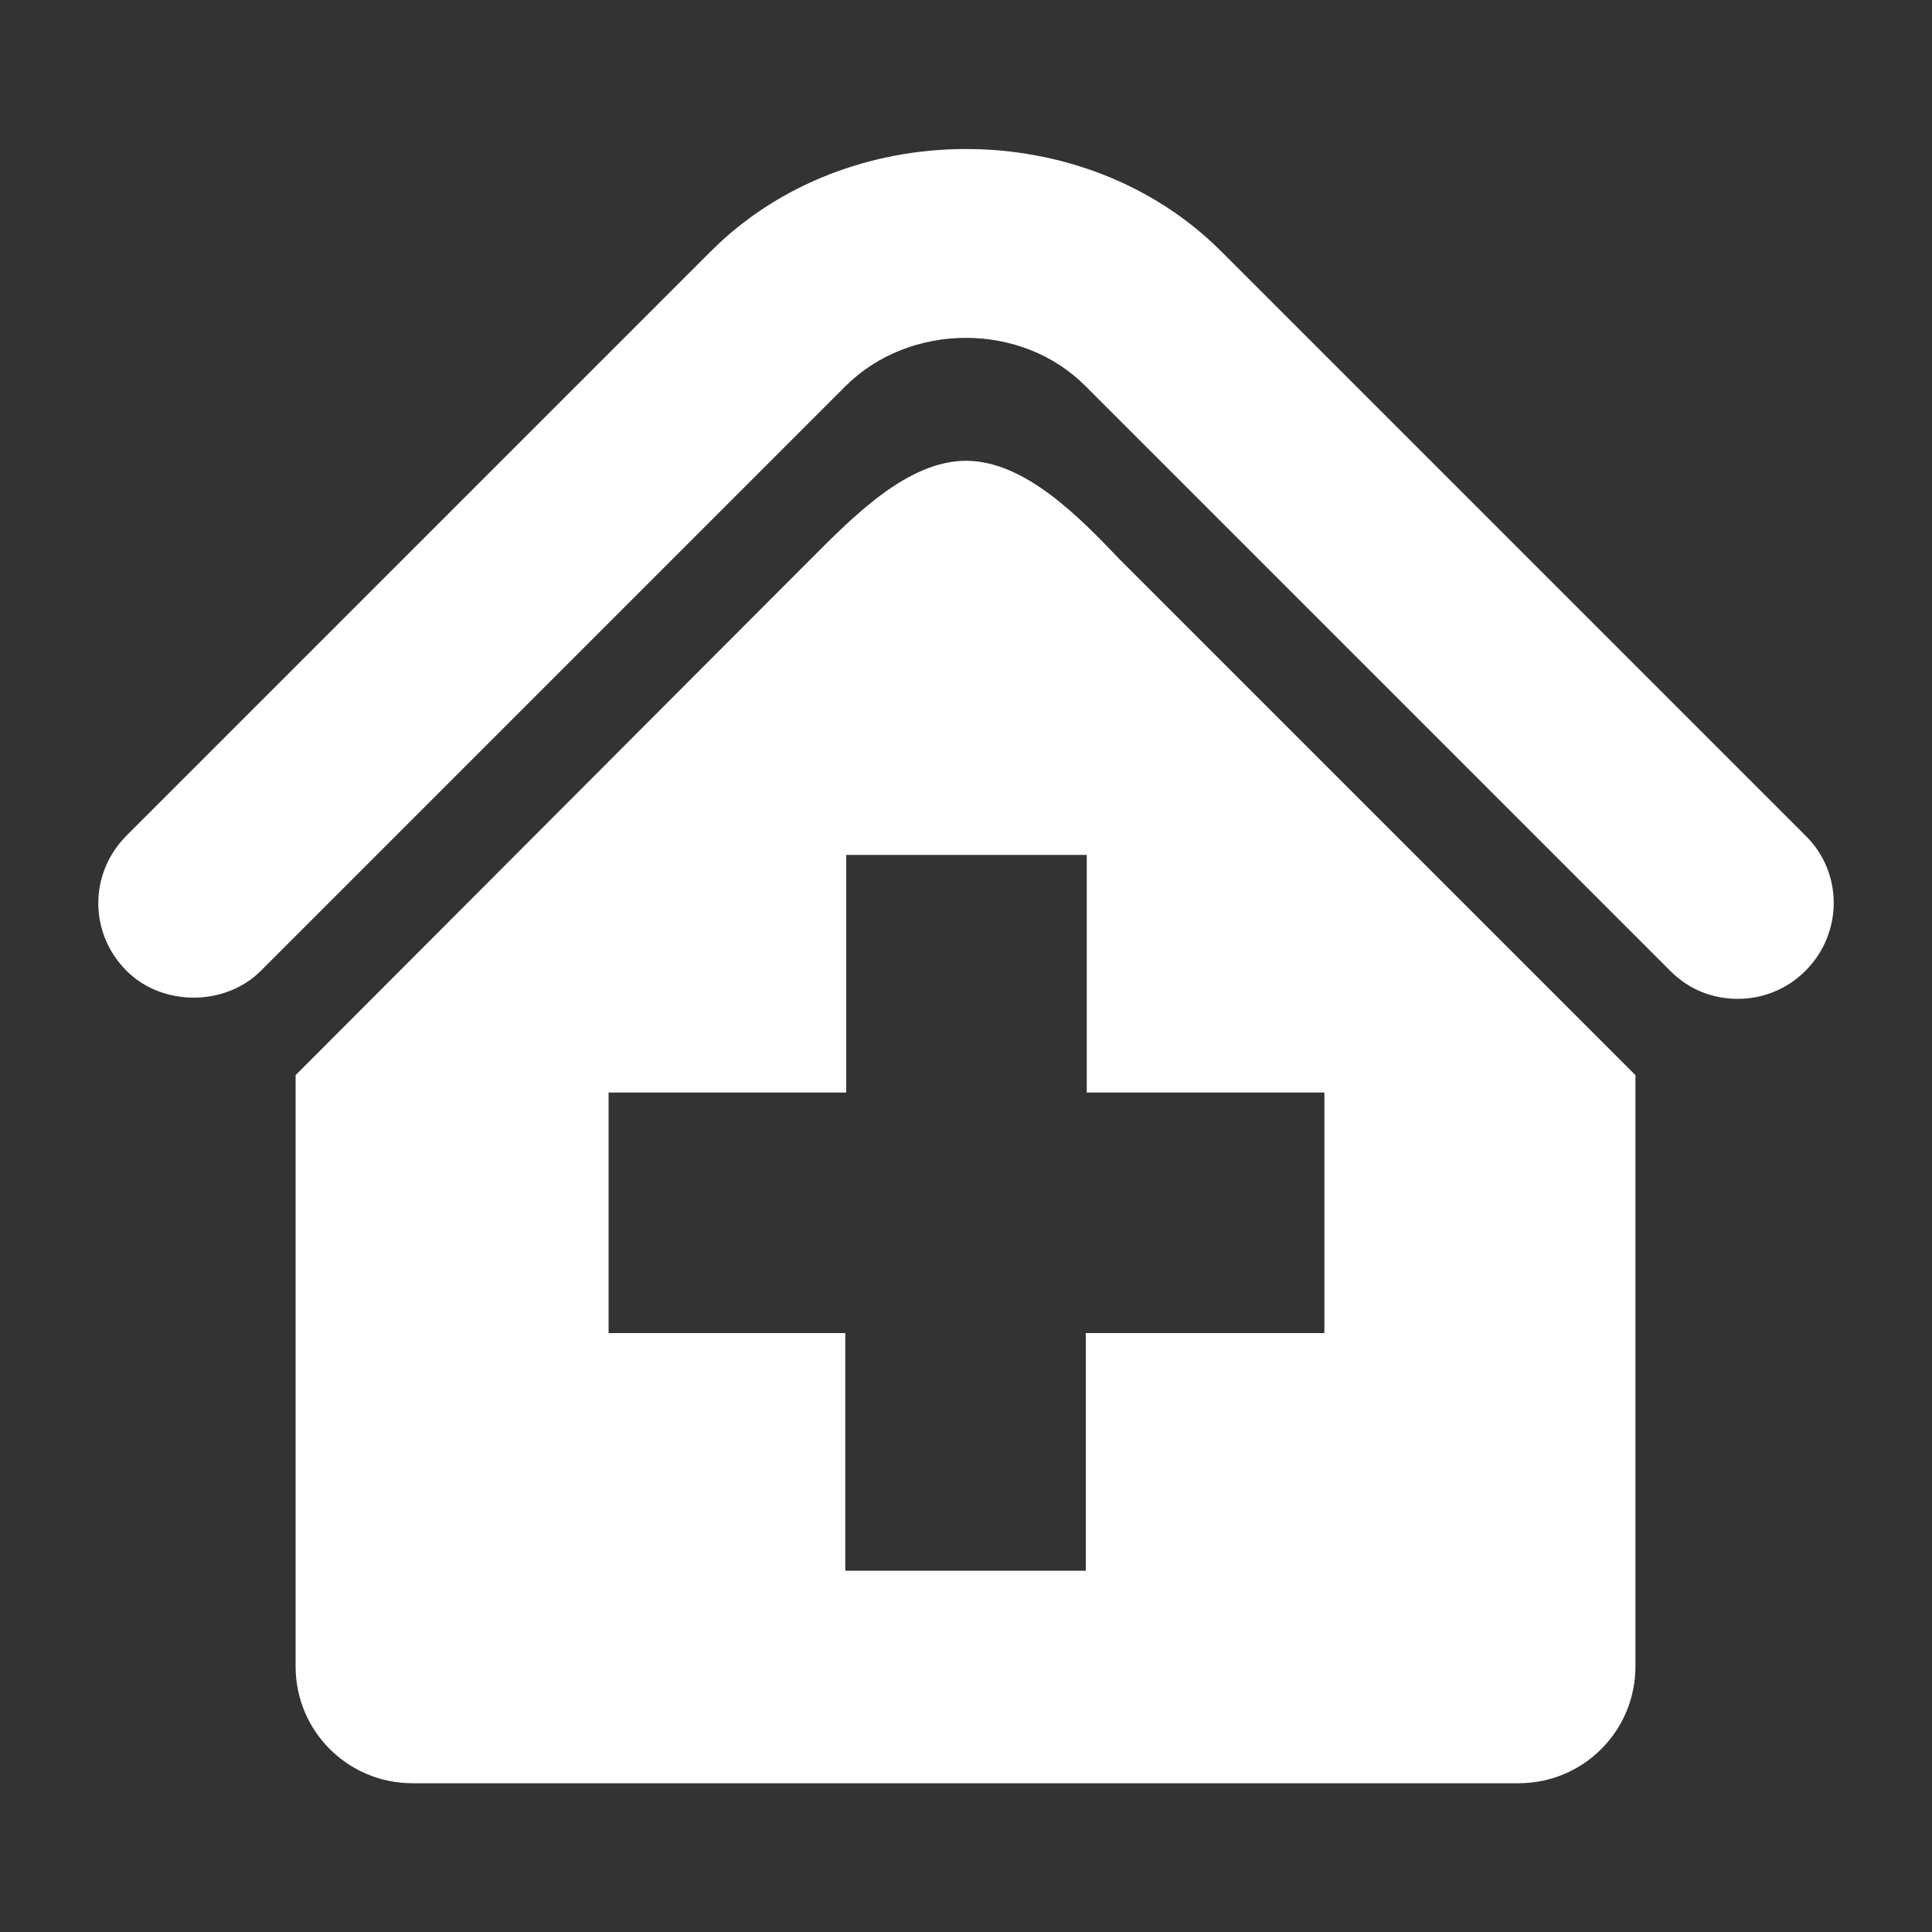
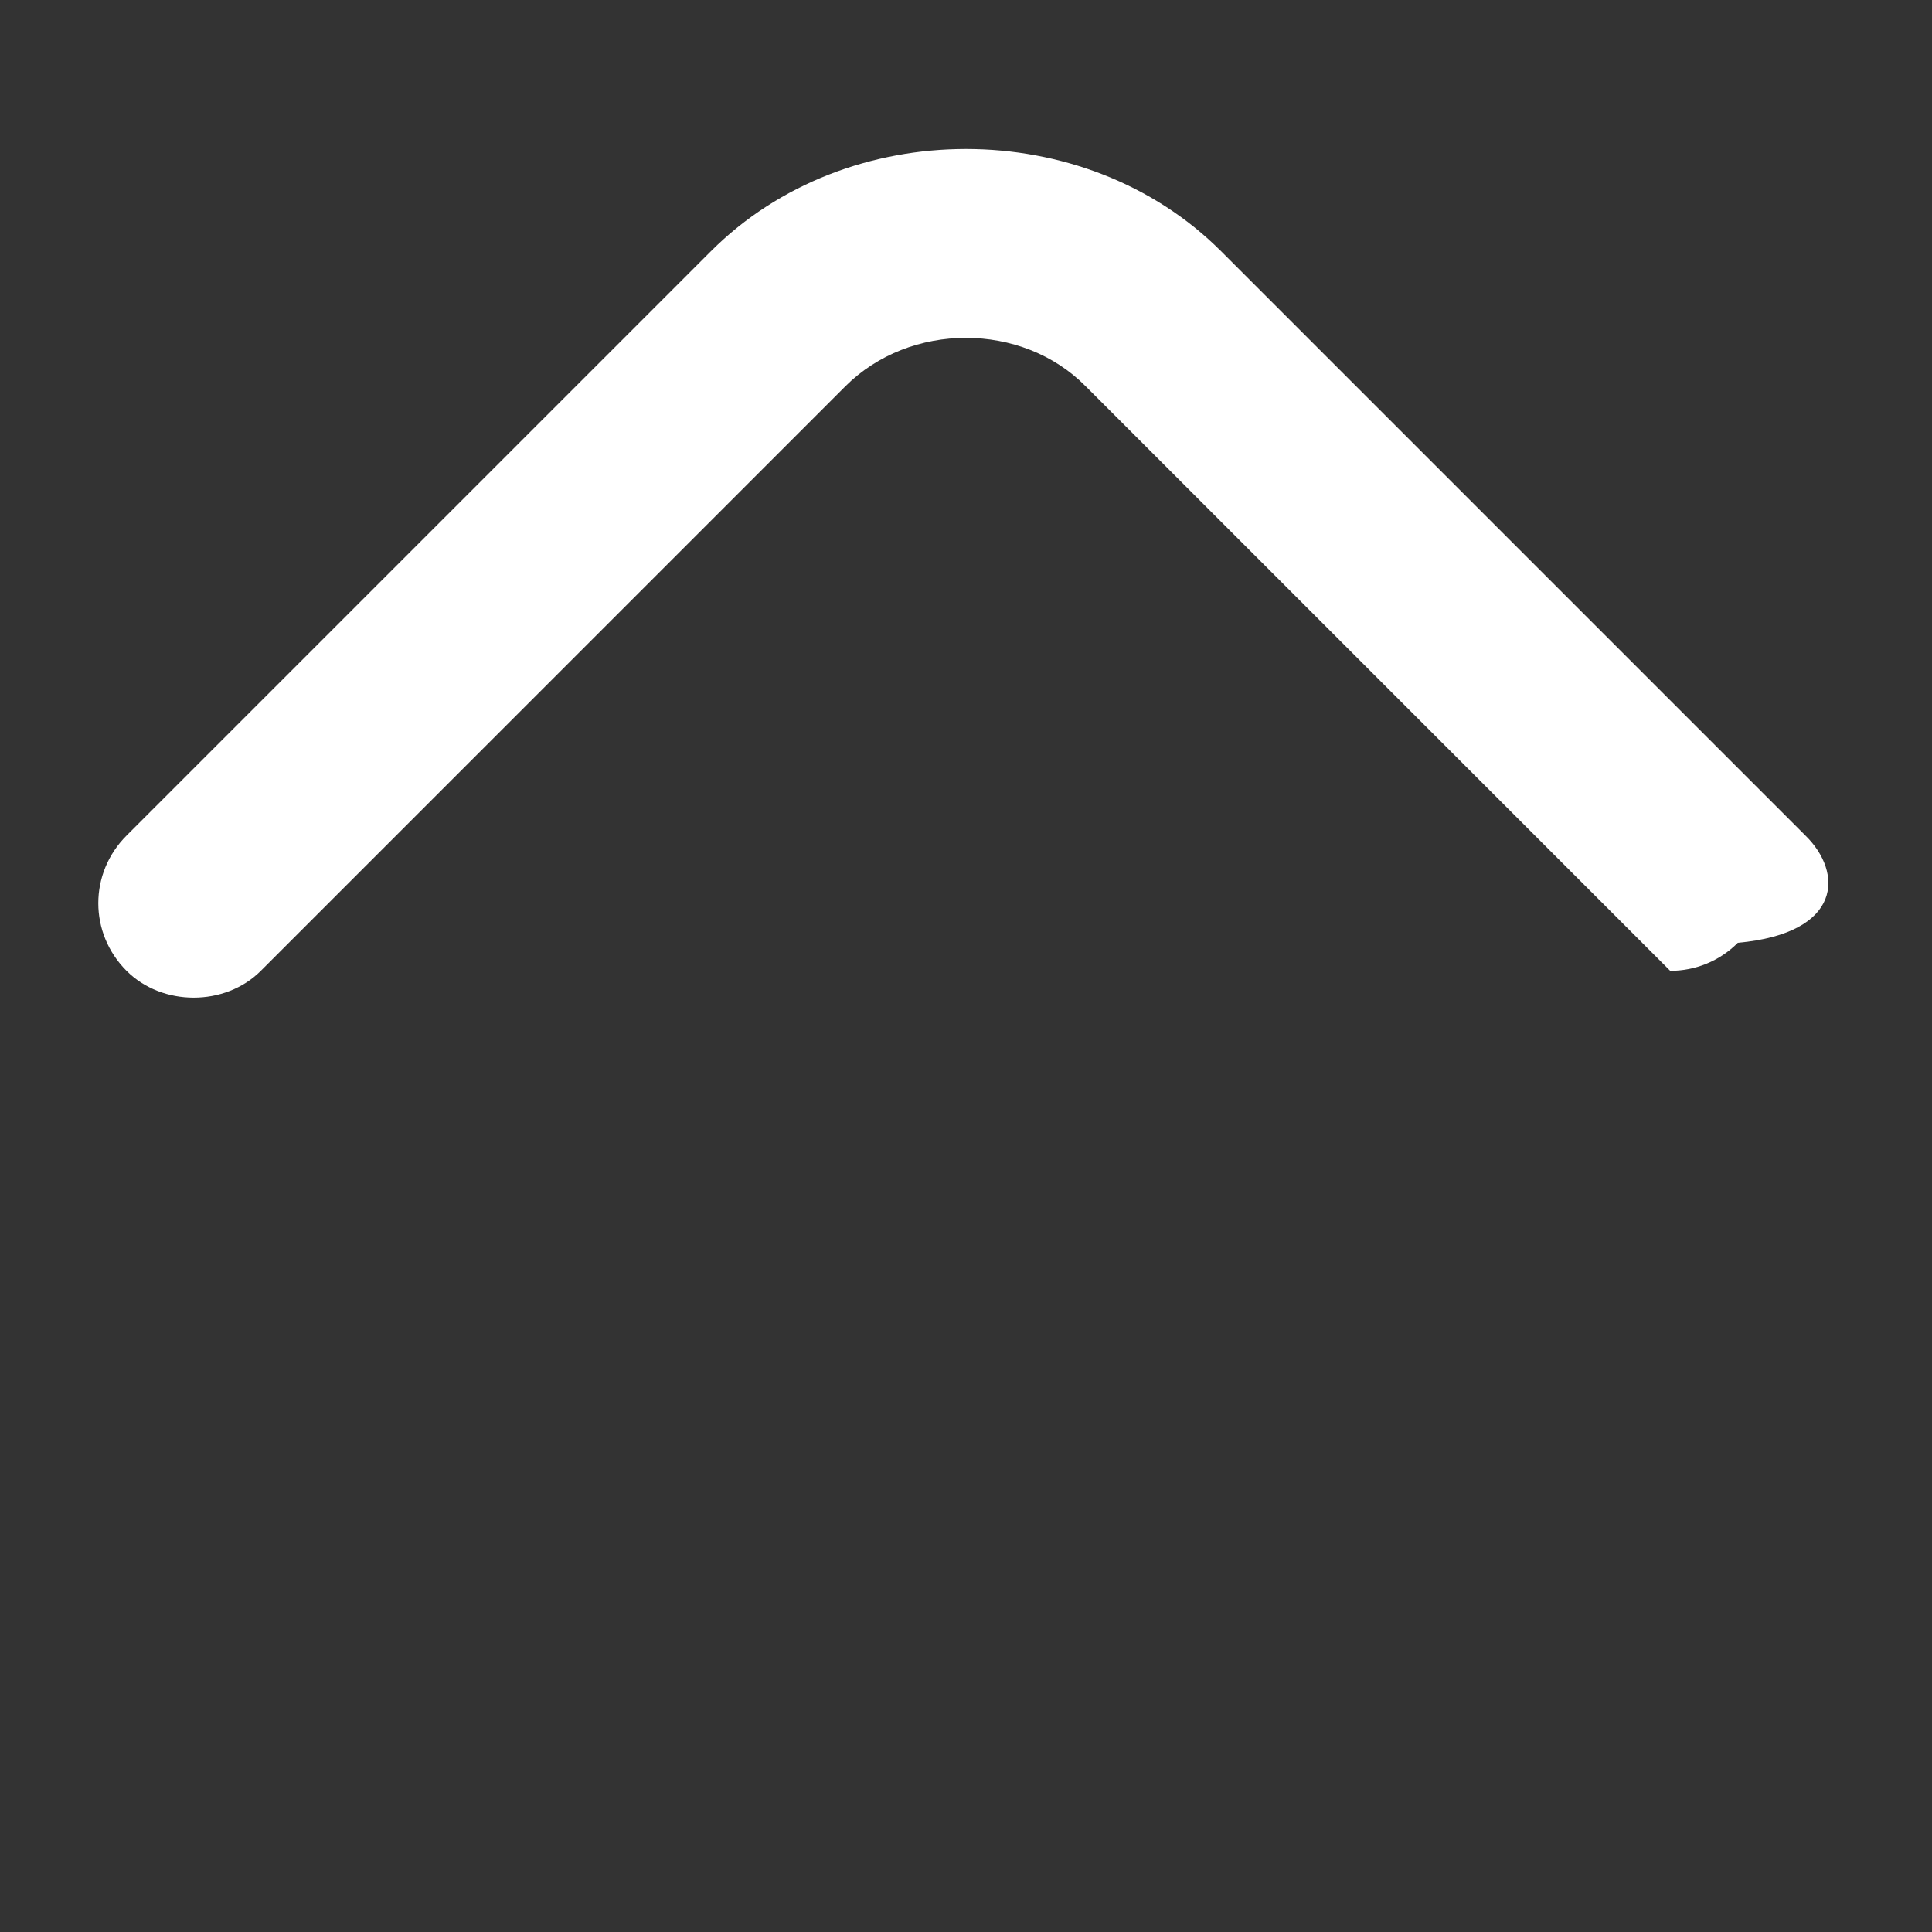
<svg xmlns="http://www.w3.org/2000/svg" version="1.1" id="Capa_1" x="0px" y="0px" viewBox="-391 297 200 200" style="enable-background:new -391 297 200 200;" xml:space="preserve">
  <rect x="-391" y="297" width="200" height="200" fill="#333333" stroke="none" />
  <style type="text/css">
	.st0{fill:#FFFFFF;}
</style>
  <g>
    <g>
-       <path class="st0" d="M-291,344.7c-6.1,0-11.8,5.9-16.1,10.2l-53.3,53.4v61.2c0,6.7,5.4,12.1,12.1,12.1h114.5    c6.7,0,12.1-5.4,12.1-12.1v-61.2l-53.4-53.4C-279.2,350.6-284.9,344.7-291,344.7z M-254,435h-24.6v24.6h-24.9V435H-328v-24.9h24.6    v-24.6h24.9v24.6h24.6V435z" />
-       <path class="st0" d="M-204.1,383.5l-60.5-60.5c-14.1-14.1-38.7-14.1-52.8,0l-60.5,60.5c-3.9,3.9-3.9,10.1,0,14    c3.7,3.7,10.2,3.7,13.9,0l60.5-60.5c6.7-6.7,18.3-6.7,24.9,0l60.5,60.5c1.9,1.9,4.3,2.9,7,2.9c2.6,0,5.1-1,7-2.9    C-200.2,393.6-200.2,387.3-204.1,383.5z" />
+       <path class="st0" d="M-204.1,383.5l-60.5-60.5c-14.1-14.1-38.7-14.1-52.8,0l-60.5,60.5c-3.9,3.9-3.9,10.1,0,14    c3.7,3.7,10.2,3.7,13.9,0l60.5-60.5c6.7-6.7,18.3-6.7,24.9,0l60.5,60.5c2.6,0,5.1-1,7-2.9    C-200.2,393.6-200.2,387.3-204.1,383.5z" />
    </g>
  </g>
</svg>